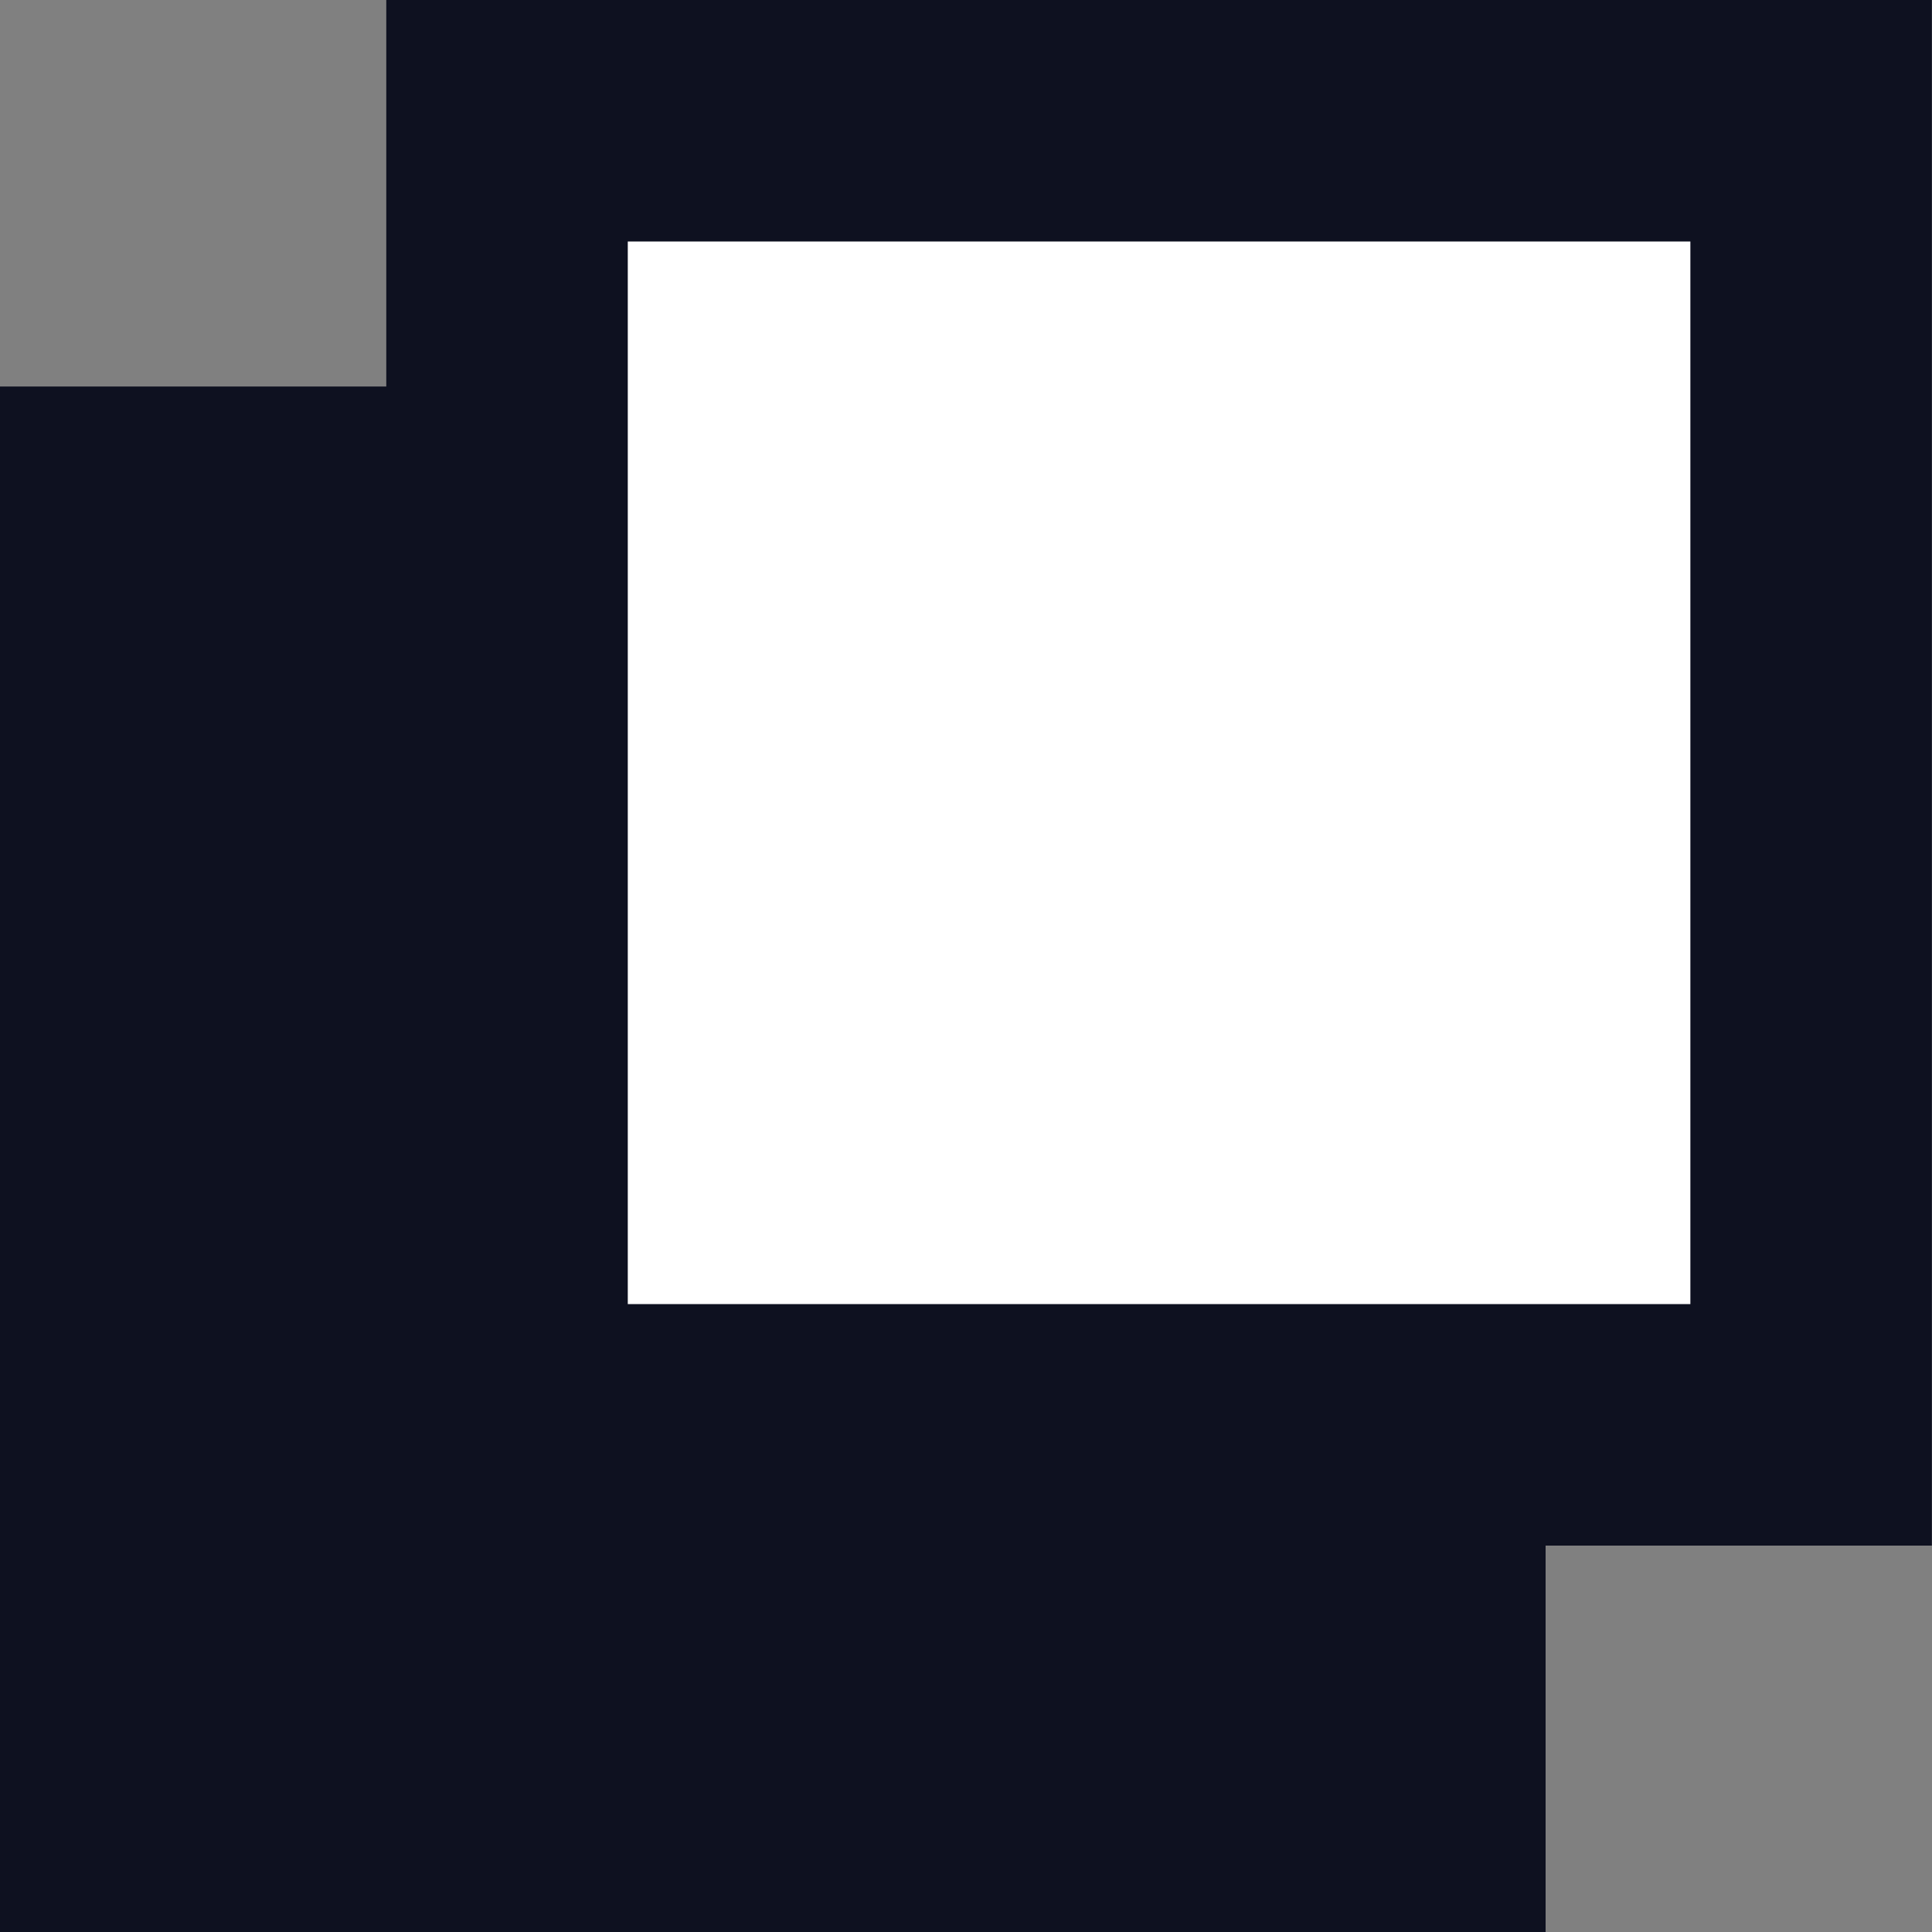
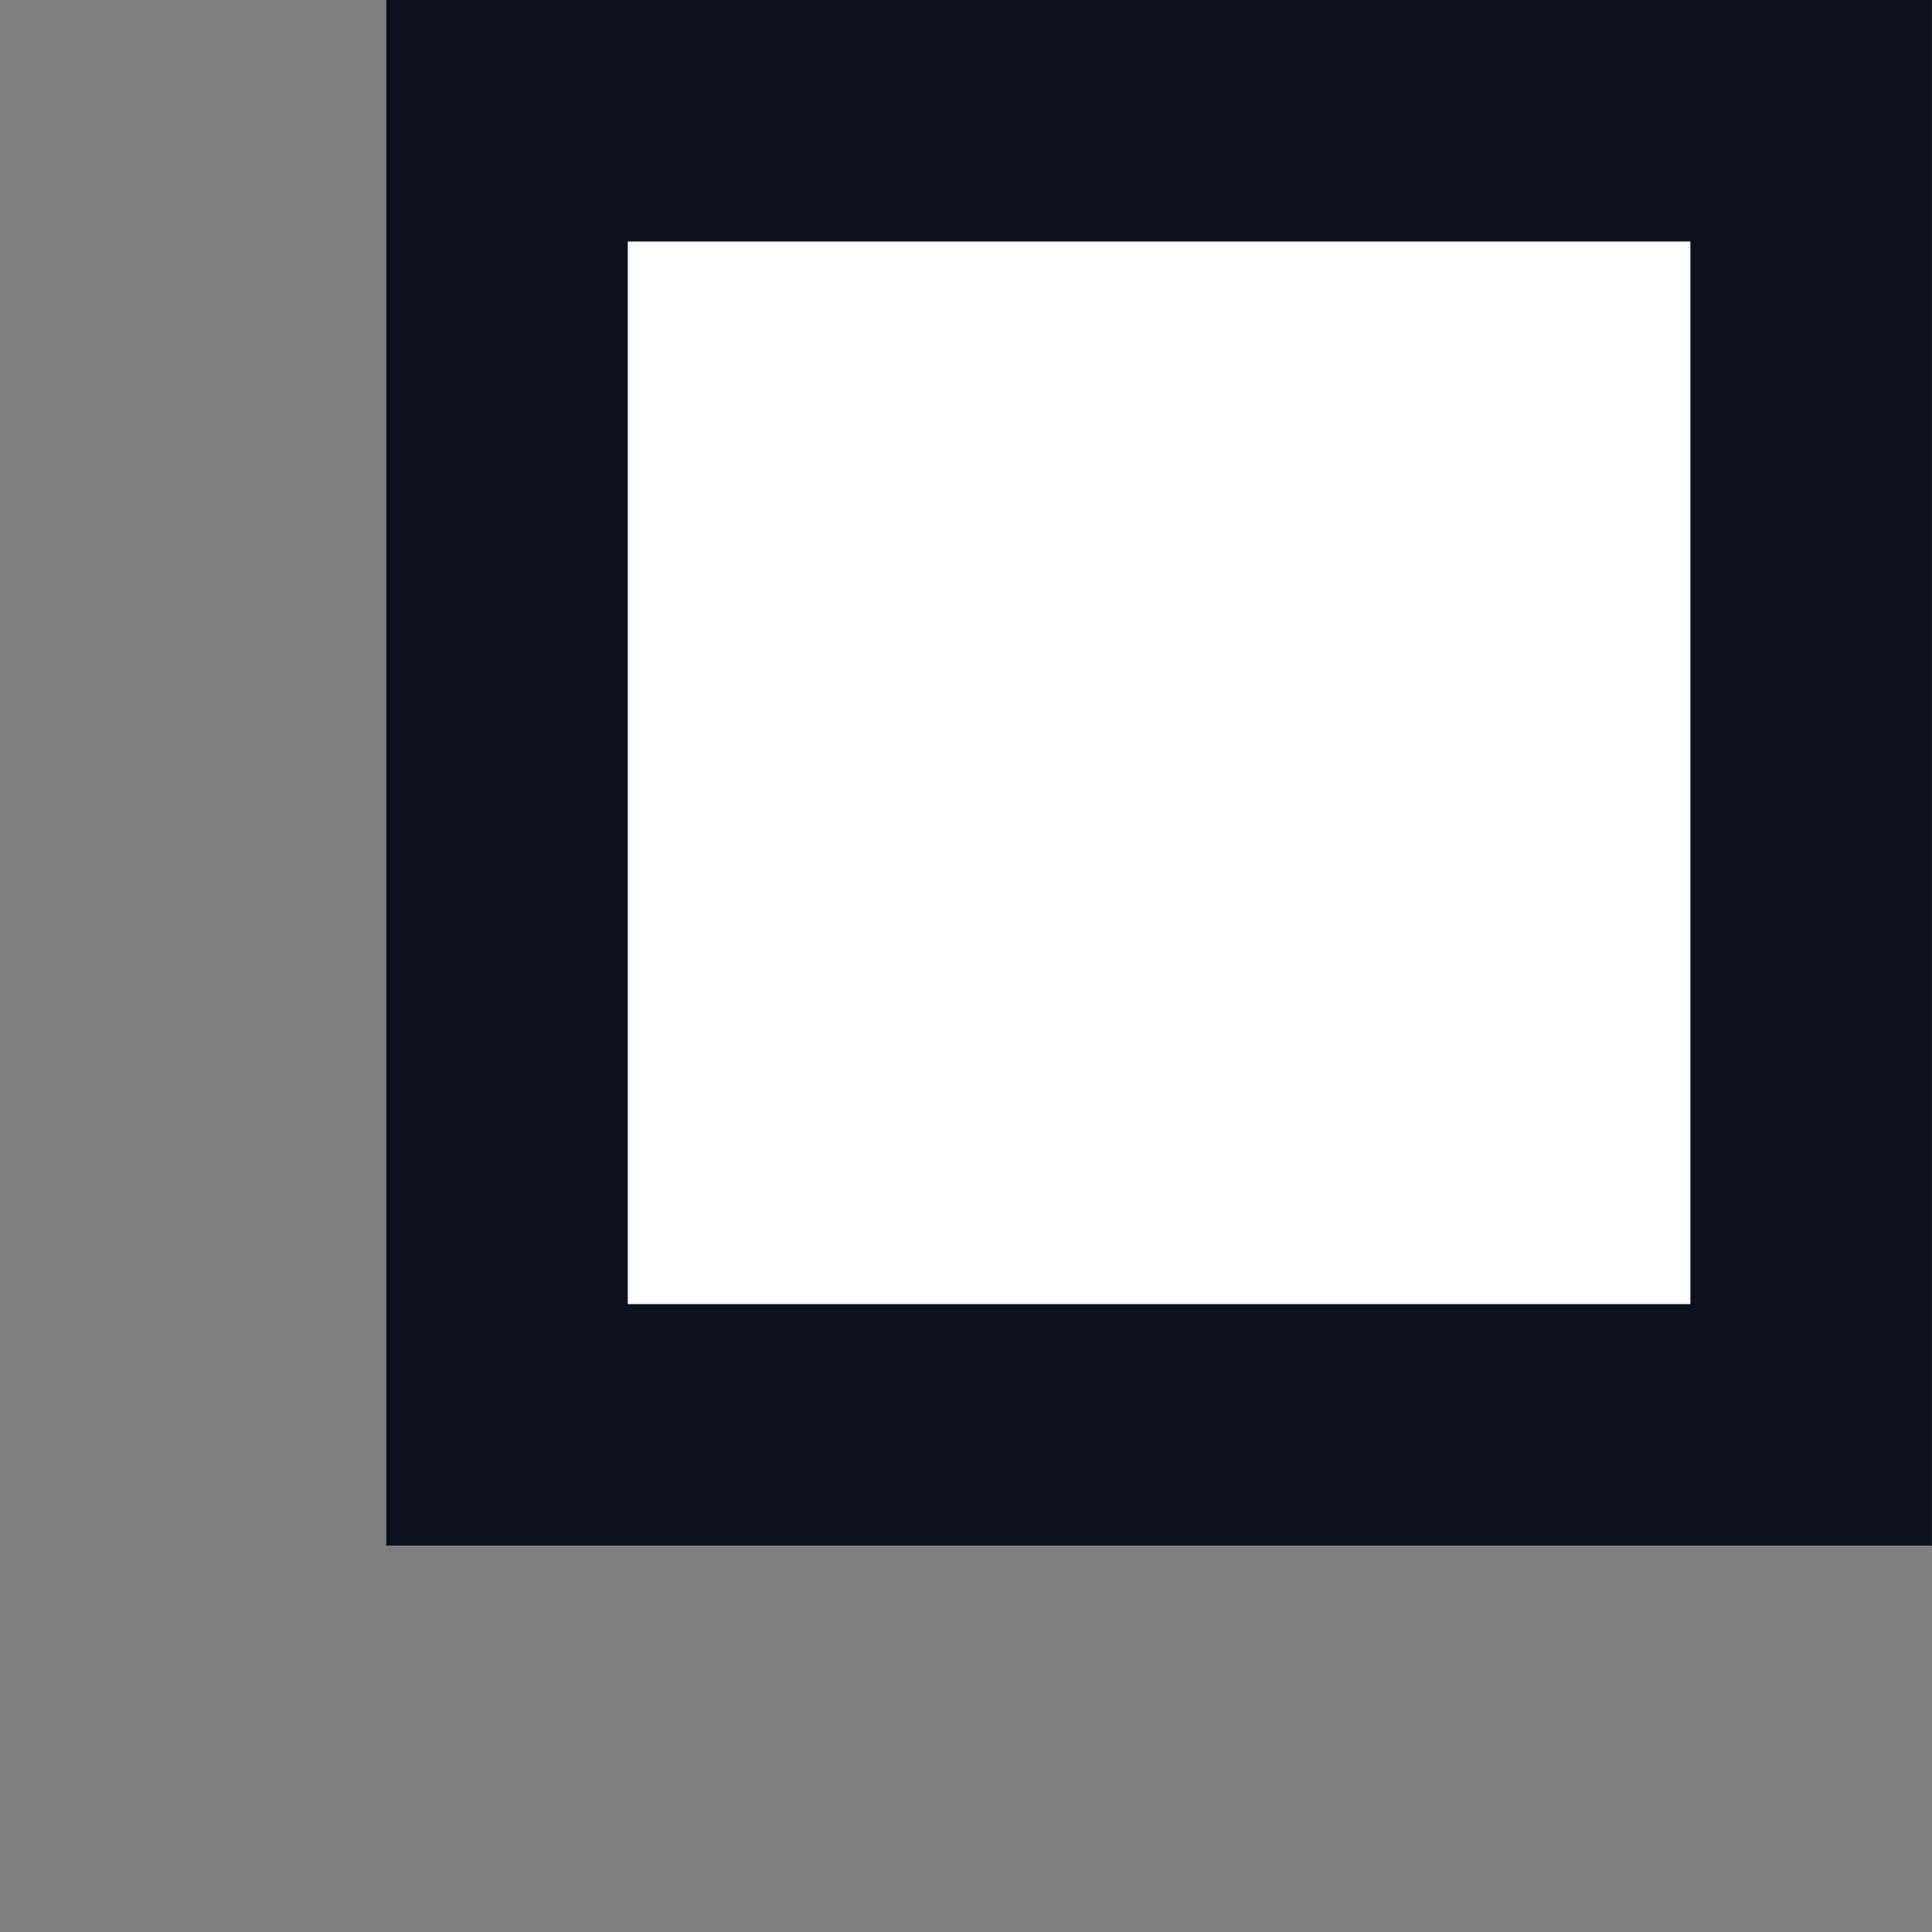
<svg xmlns="http://www.w3.org/2000/svg" width="16" height="16" viewBox="0 0 16 16" fill="none">
  <rect x="0" y="0" width="16" height="16" fill="#808080" stroke="none" />
-   <rect x="1" y="4.201" width="10.8" height="10.8" fill="#0E1120" stroke="#0E1120" stroke-width="2" />
  <rect x="4.199" y="1" width="10.8" height="10.8" fill="white" stroke="#0E1120" stroke-width="2" />
</svg>